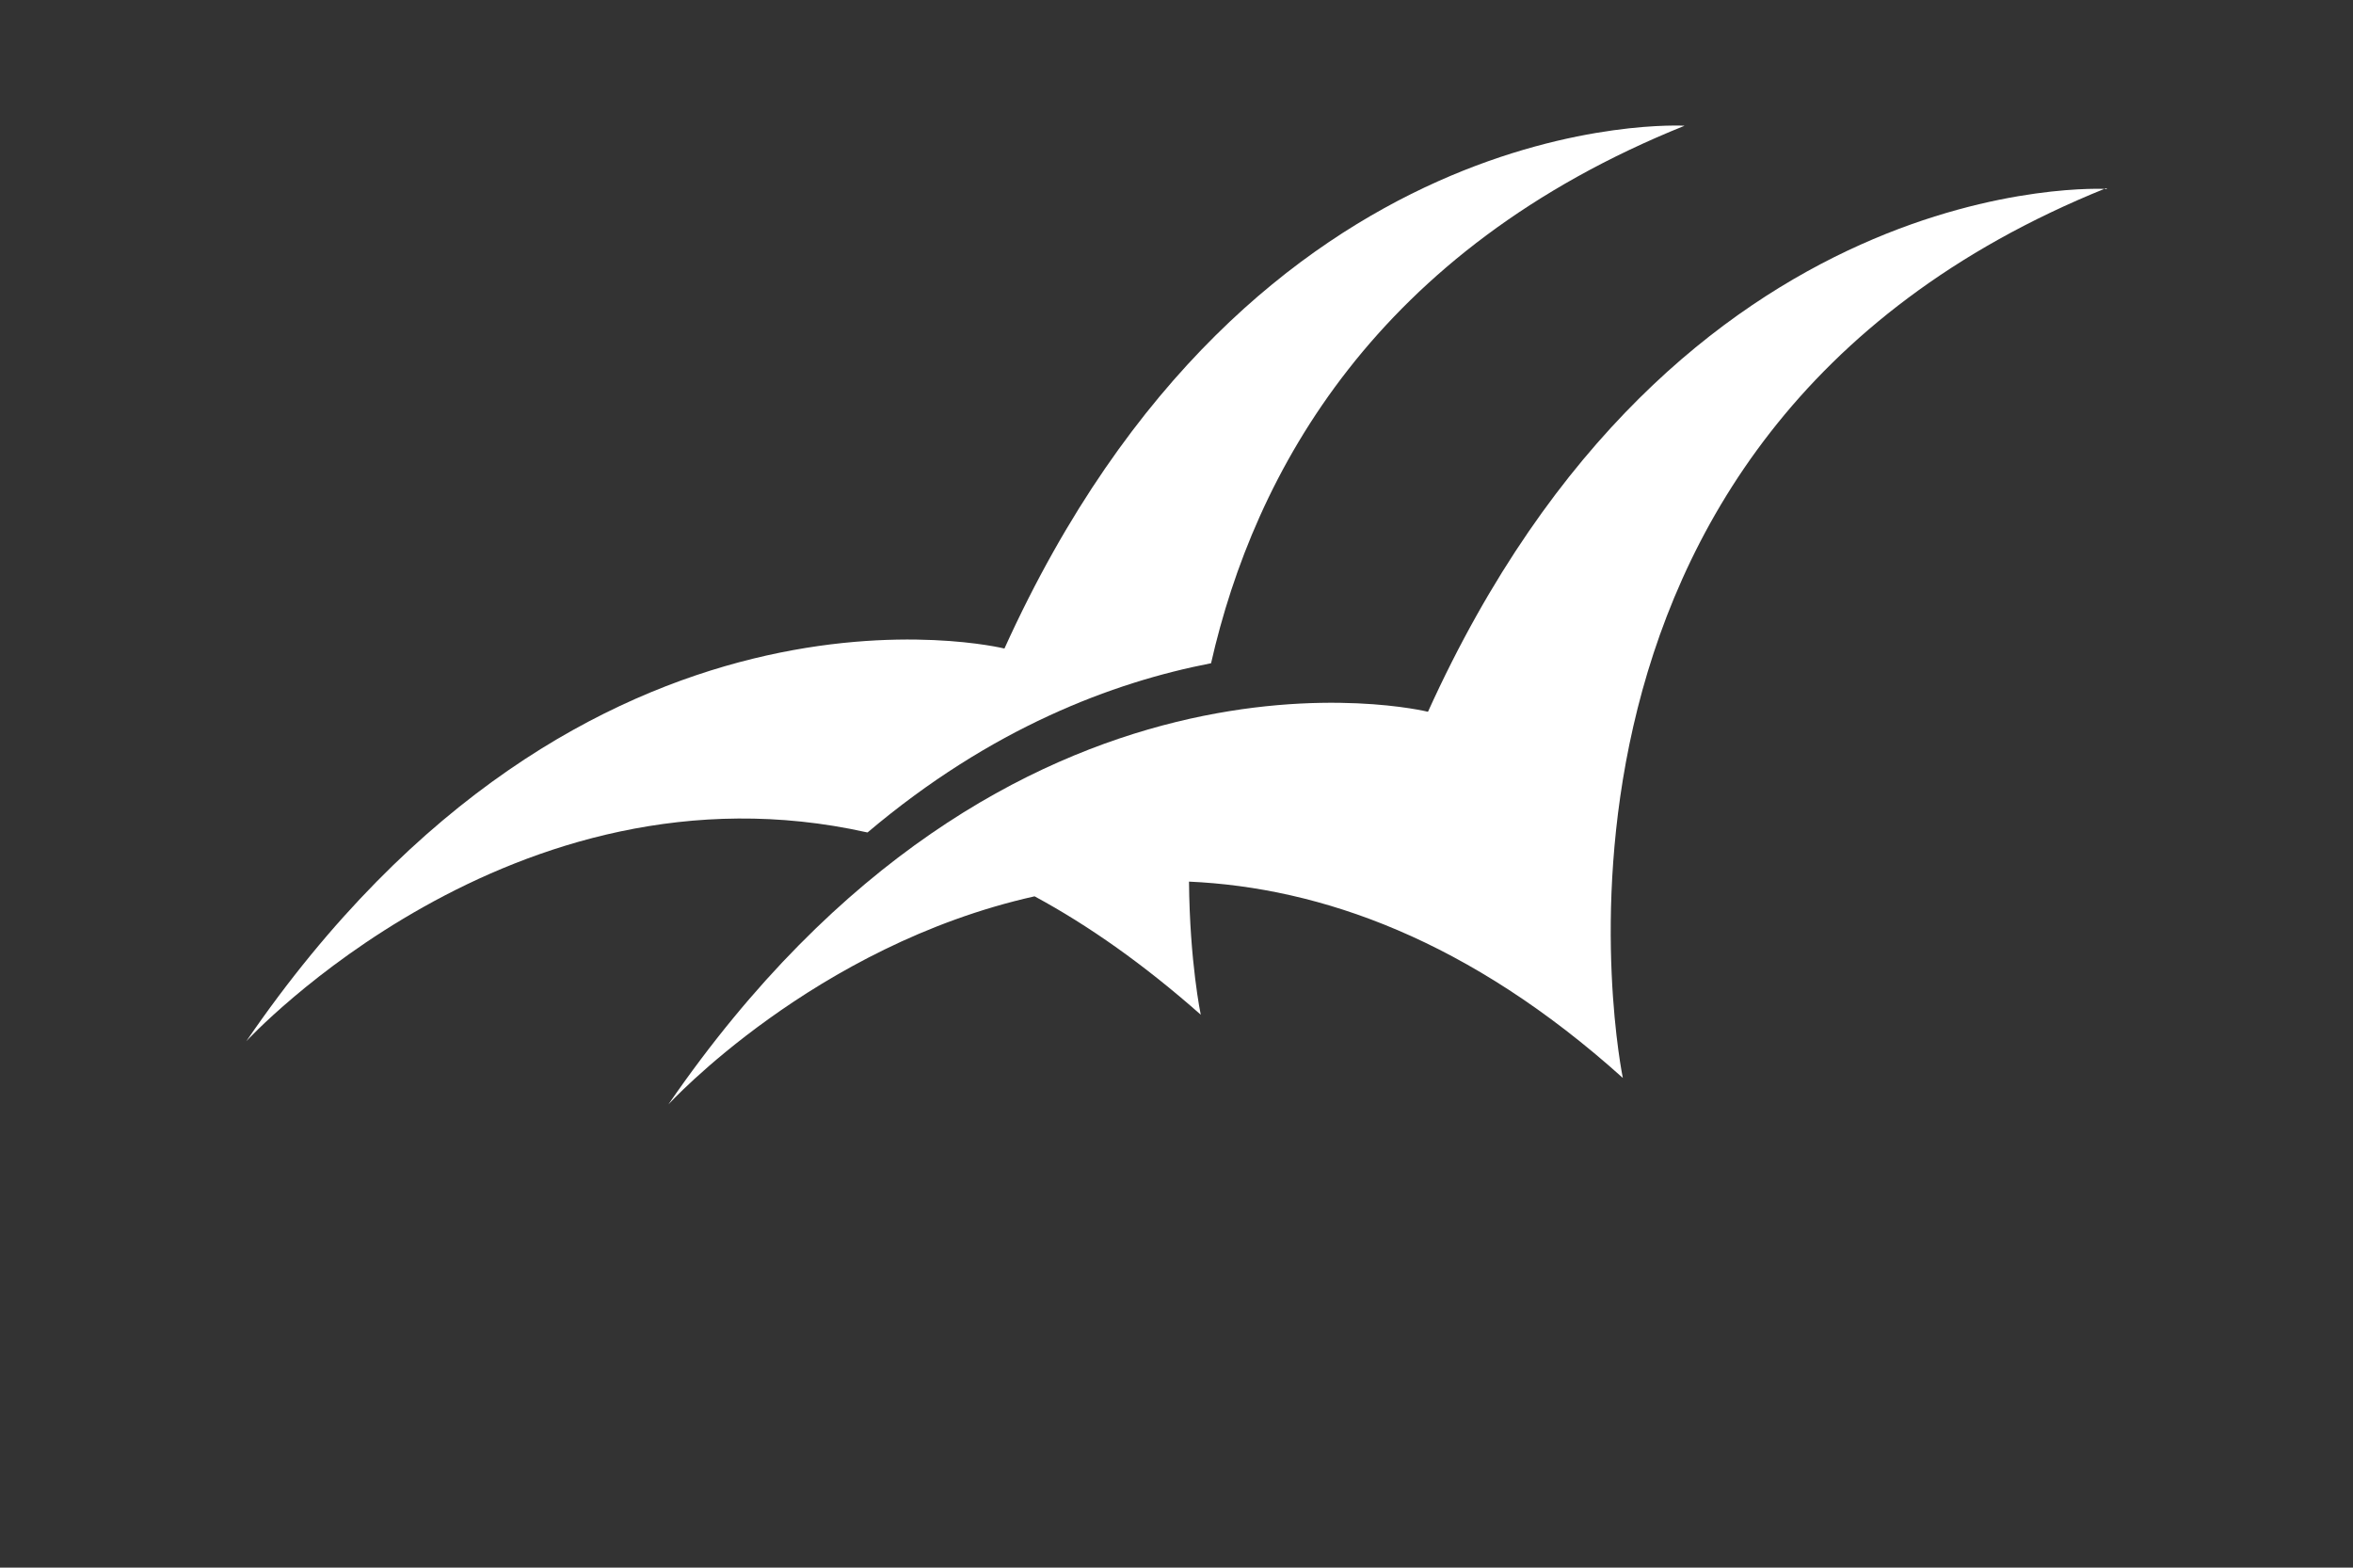
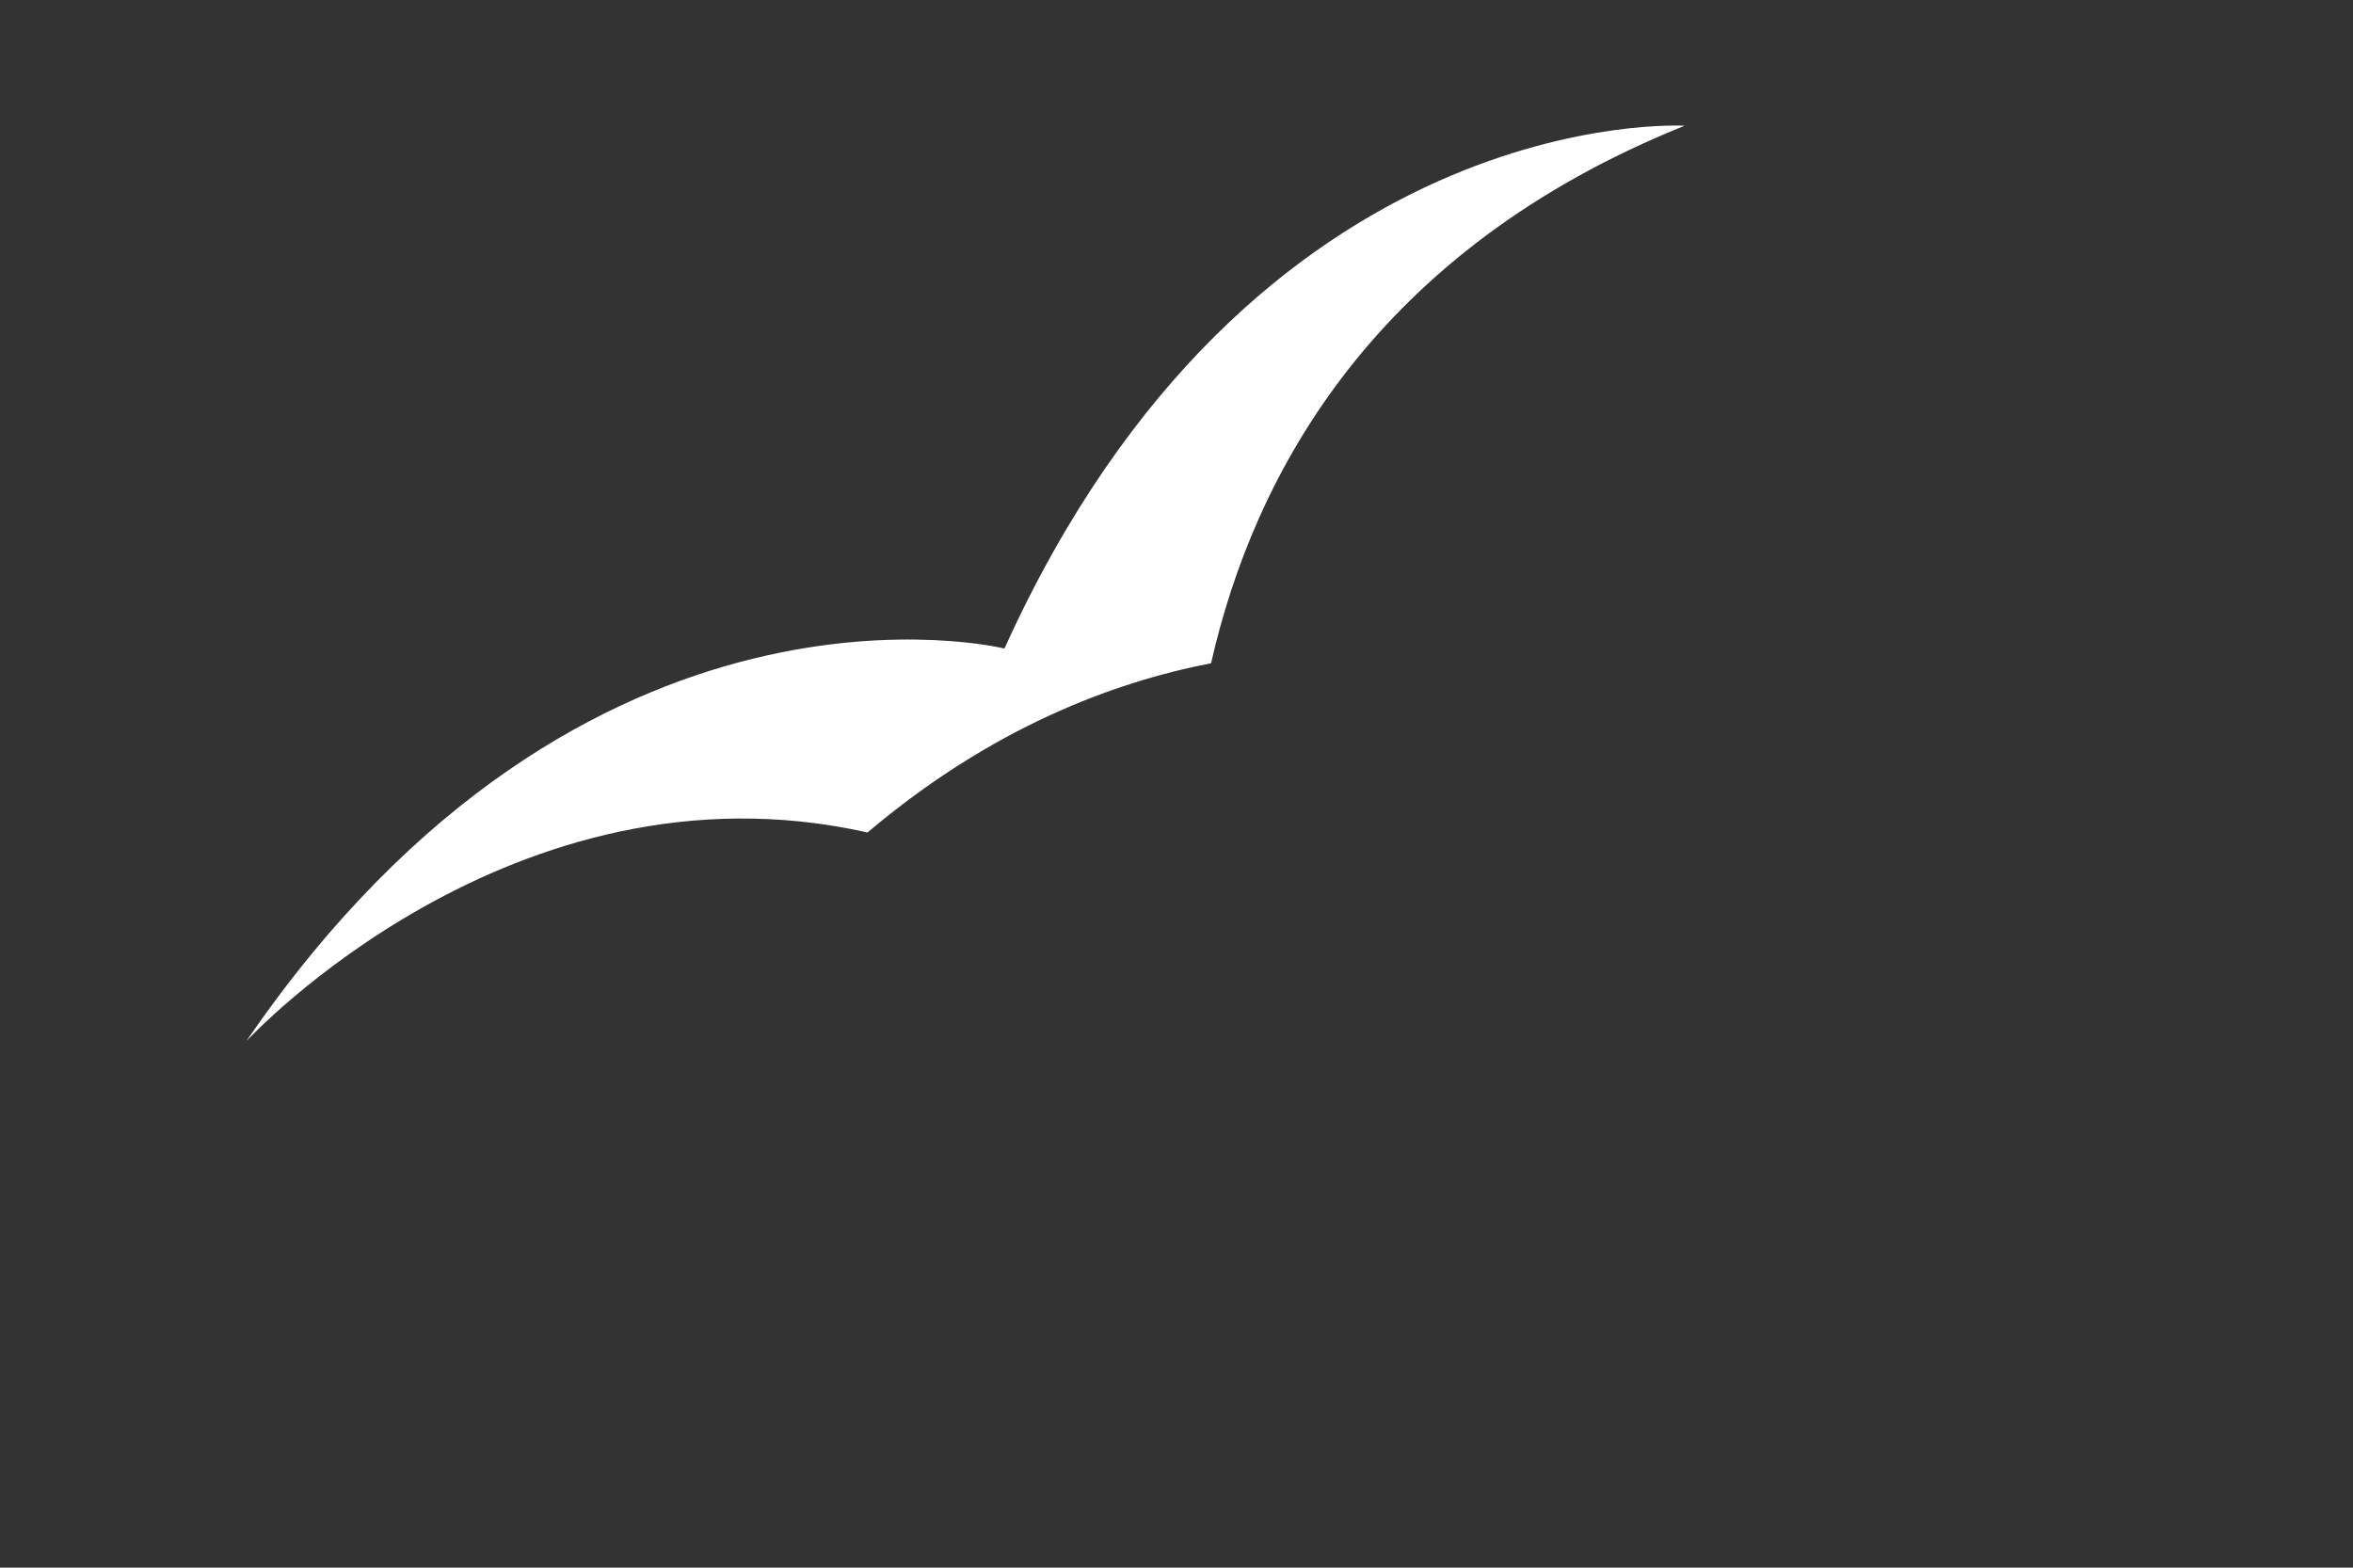
<svg xmlns="http://www.w3.org/2000/svg" version="1.1" viewBox="0 0 320 213.2">
  <rect x="0" y="0" width="320" height="213.2" fill="#333333" stroke="none" />
  <defs>
    <style> .cls-1 { fill: #fff; } </style>
  </defs>
  <g>
    <g id="Calque_1">
      <g id="Calque_1-2" data-name="Calque_1">
        <g>
          <path class="cls-1" d="M118,113.2c16.8-14.2,33.3-20.4,46.7-23,5.9-26,22.4-56.2,64.4-73.1,0,0-58.7-3.5-92.5,71.1,0,0-56.9-14.1-103.1,53.4,0,0,36.1-39.2,84.4-28.4h0Z" />
-           <path class="cls-1" d="M286.5,25.7s-58.5-3.5-92.3,71.1c0,0-56.9-14.1-103.3,53.4,0,0,19.8-21.6,49.8-28.3,7.4,4,14.9,9.3,22.6,16.1,0,0-1.5-7.1-1.6-18.1,17.9.8,38.1,7.9,59,26.7,0,0-18.1-87.2,65.7-121h.1Z" />
        </g>
      </g>
    </g>
  </g>
</svg>